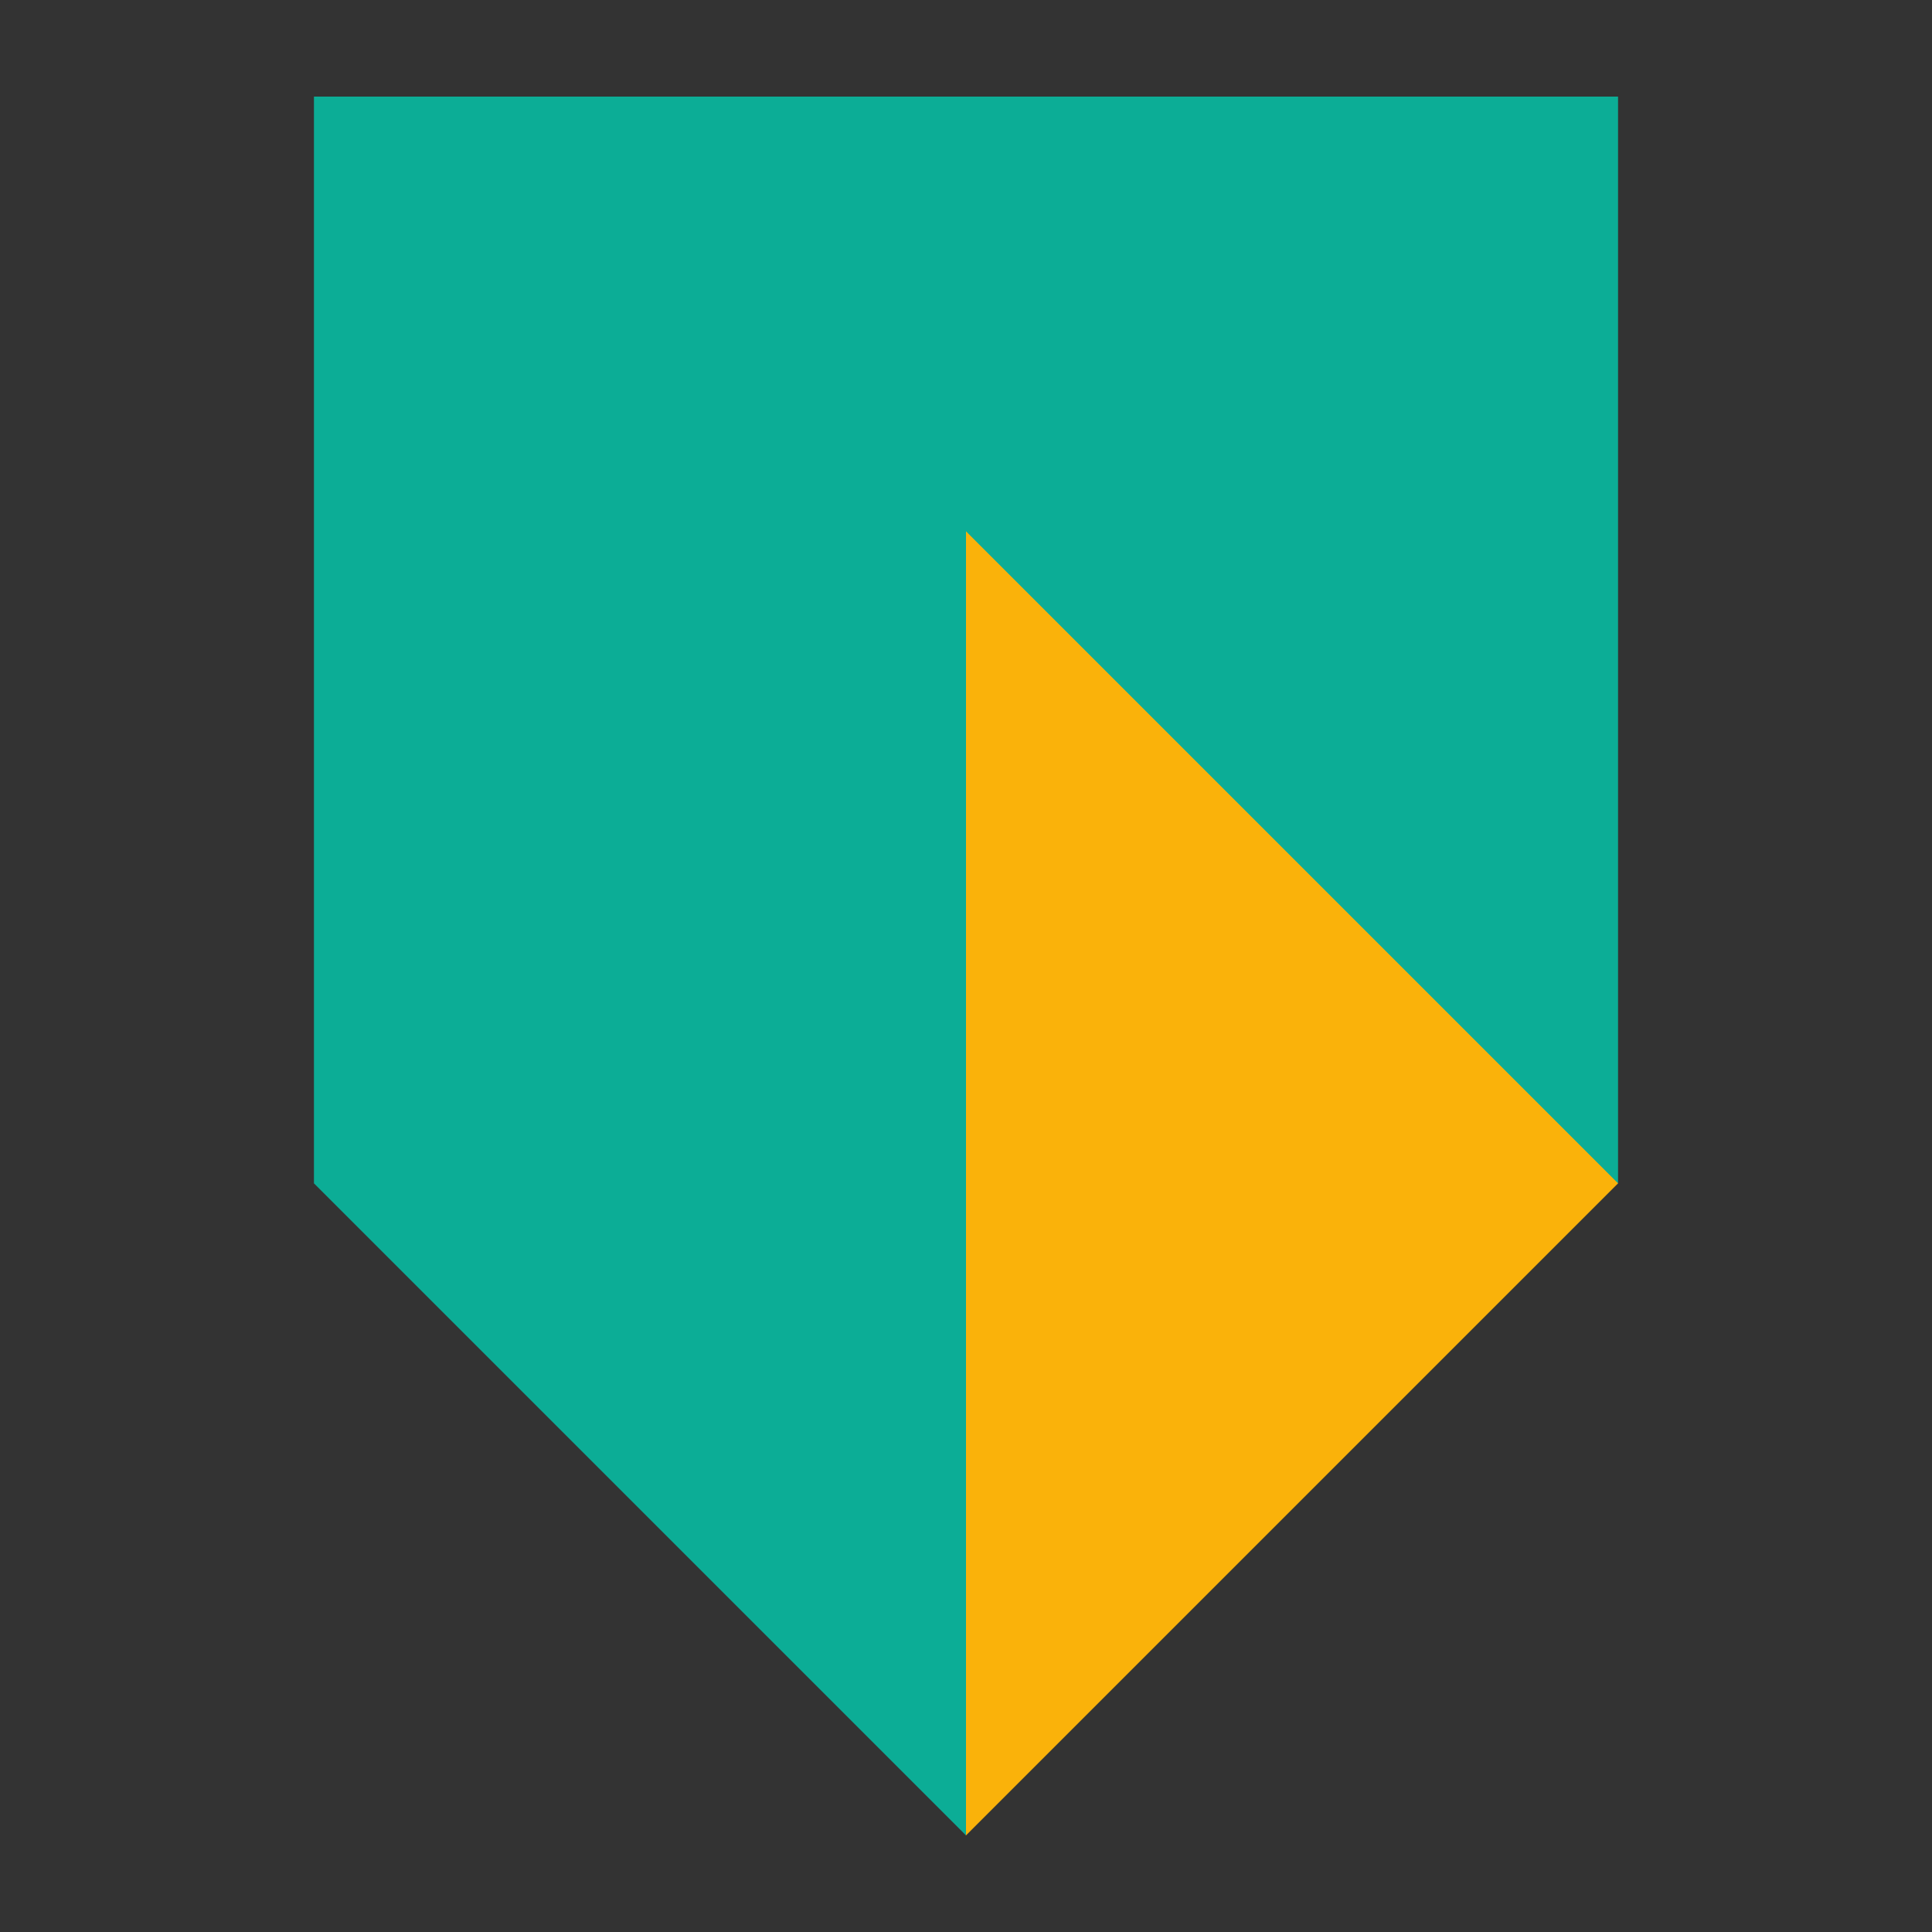
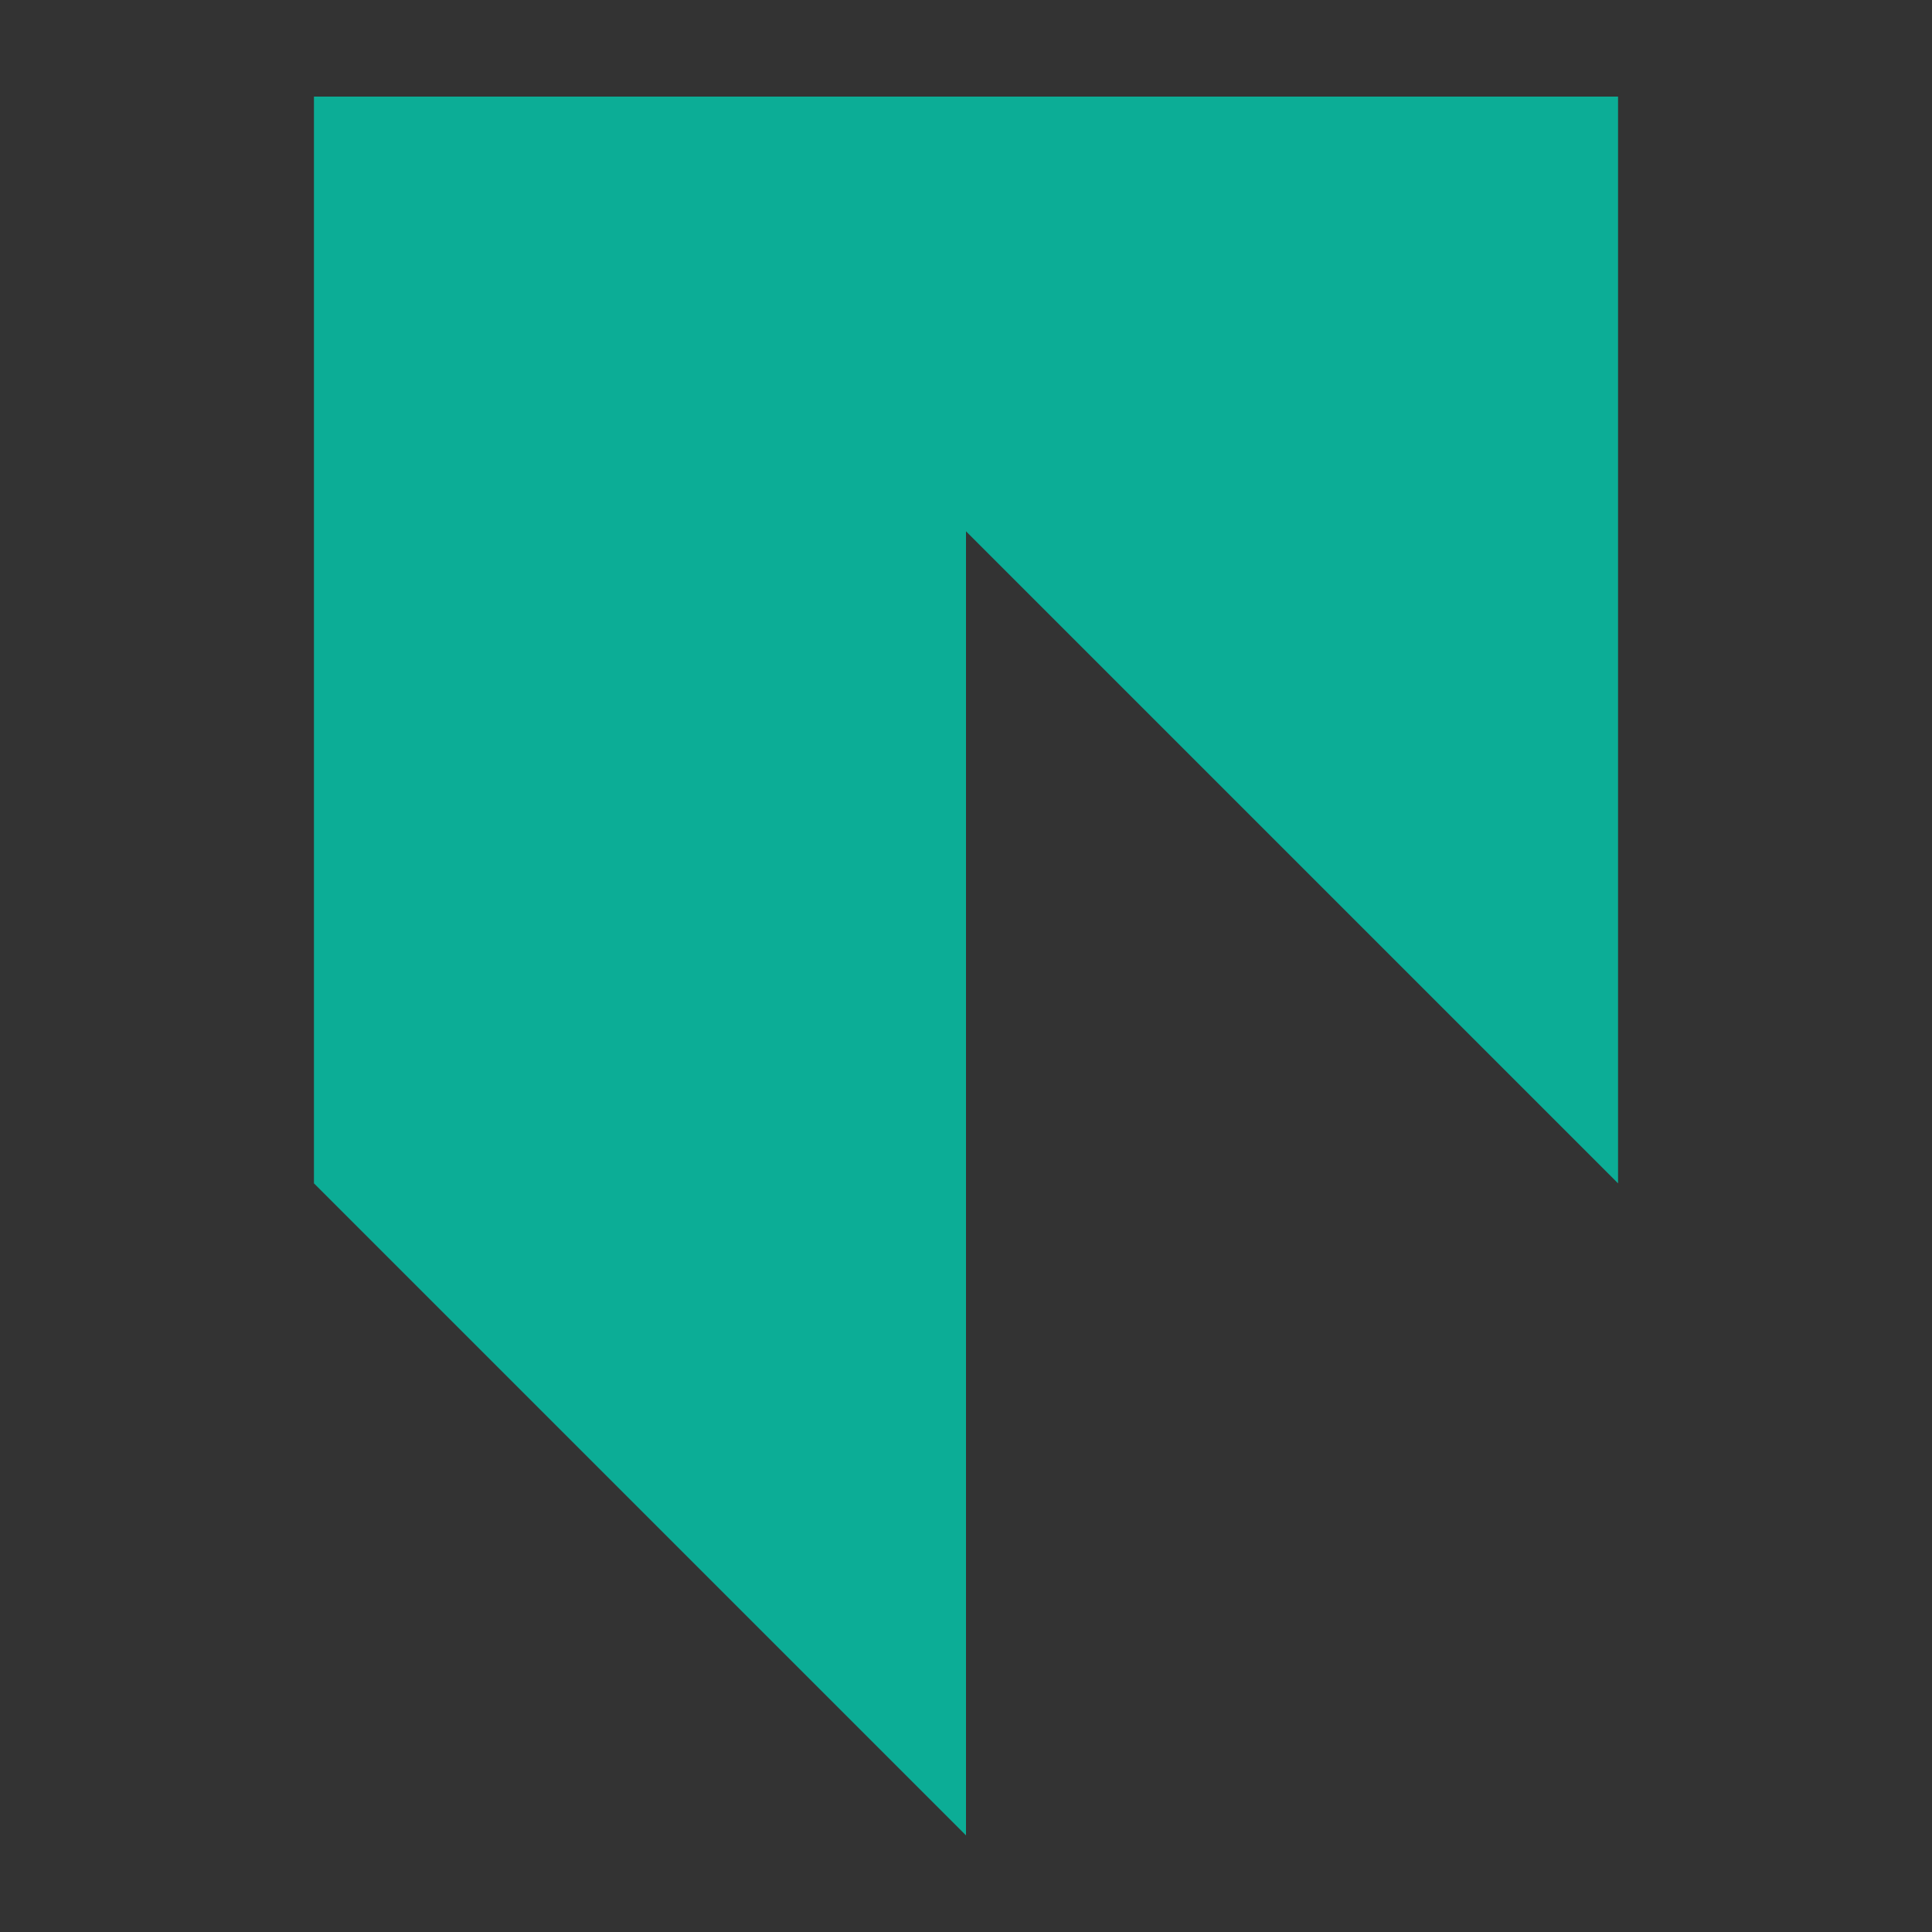
<svg xmlns="http://www.w3.org/2000/svg" id="Layer_1" data-name="Layer 1" viewBox="0 0 100 100">
  <rect x="0" y="0" width="100" height="100" fill="#333333" stroke="none" />
  <defs>
    <style>.cls-1{fill:#fff;}.cls-2{fill:#fab20a;}.cls-3{fill:#0cad96;}</style>
  </defs>
  <title>ponto_banks_logo</title>
-   <path id="path89" class="cls-1" d="M16.42,5.17H83.58v56L50,94.76,16.42,61.18v-56" />
-   <path id="path91" class="cls-2" d="M83.75,61.25,50,95l-.17-.41V27.09L83.58,60.85l.17.4" />
  <path id="path93" class="cls-3" d="M16.25,5h67.5V61.25L50,27.5V95L16.25,61.25V5" />
</svg>